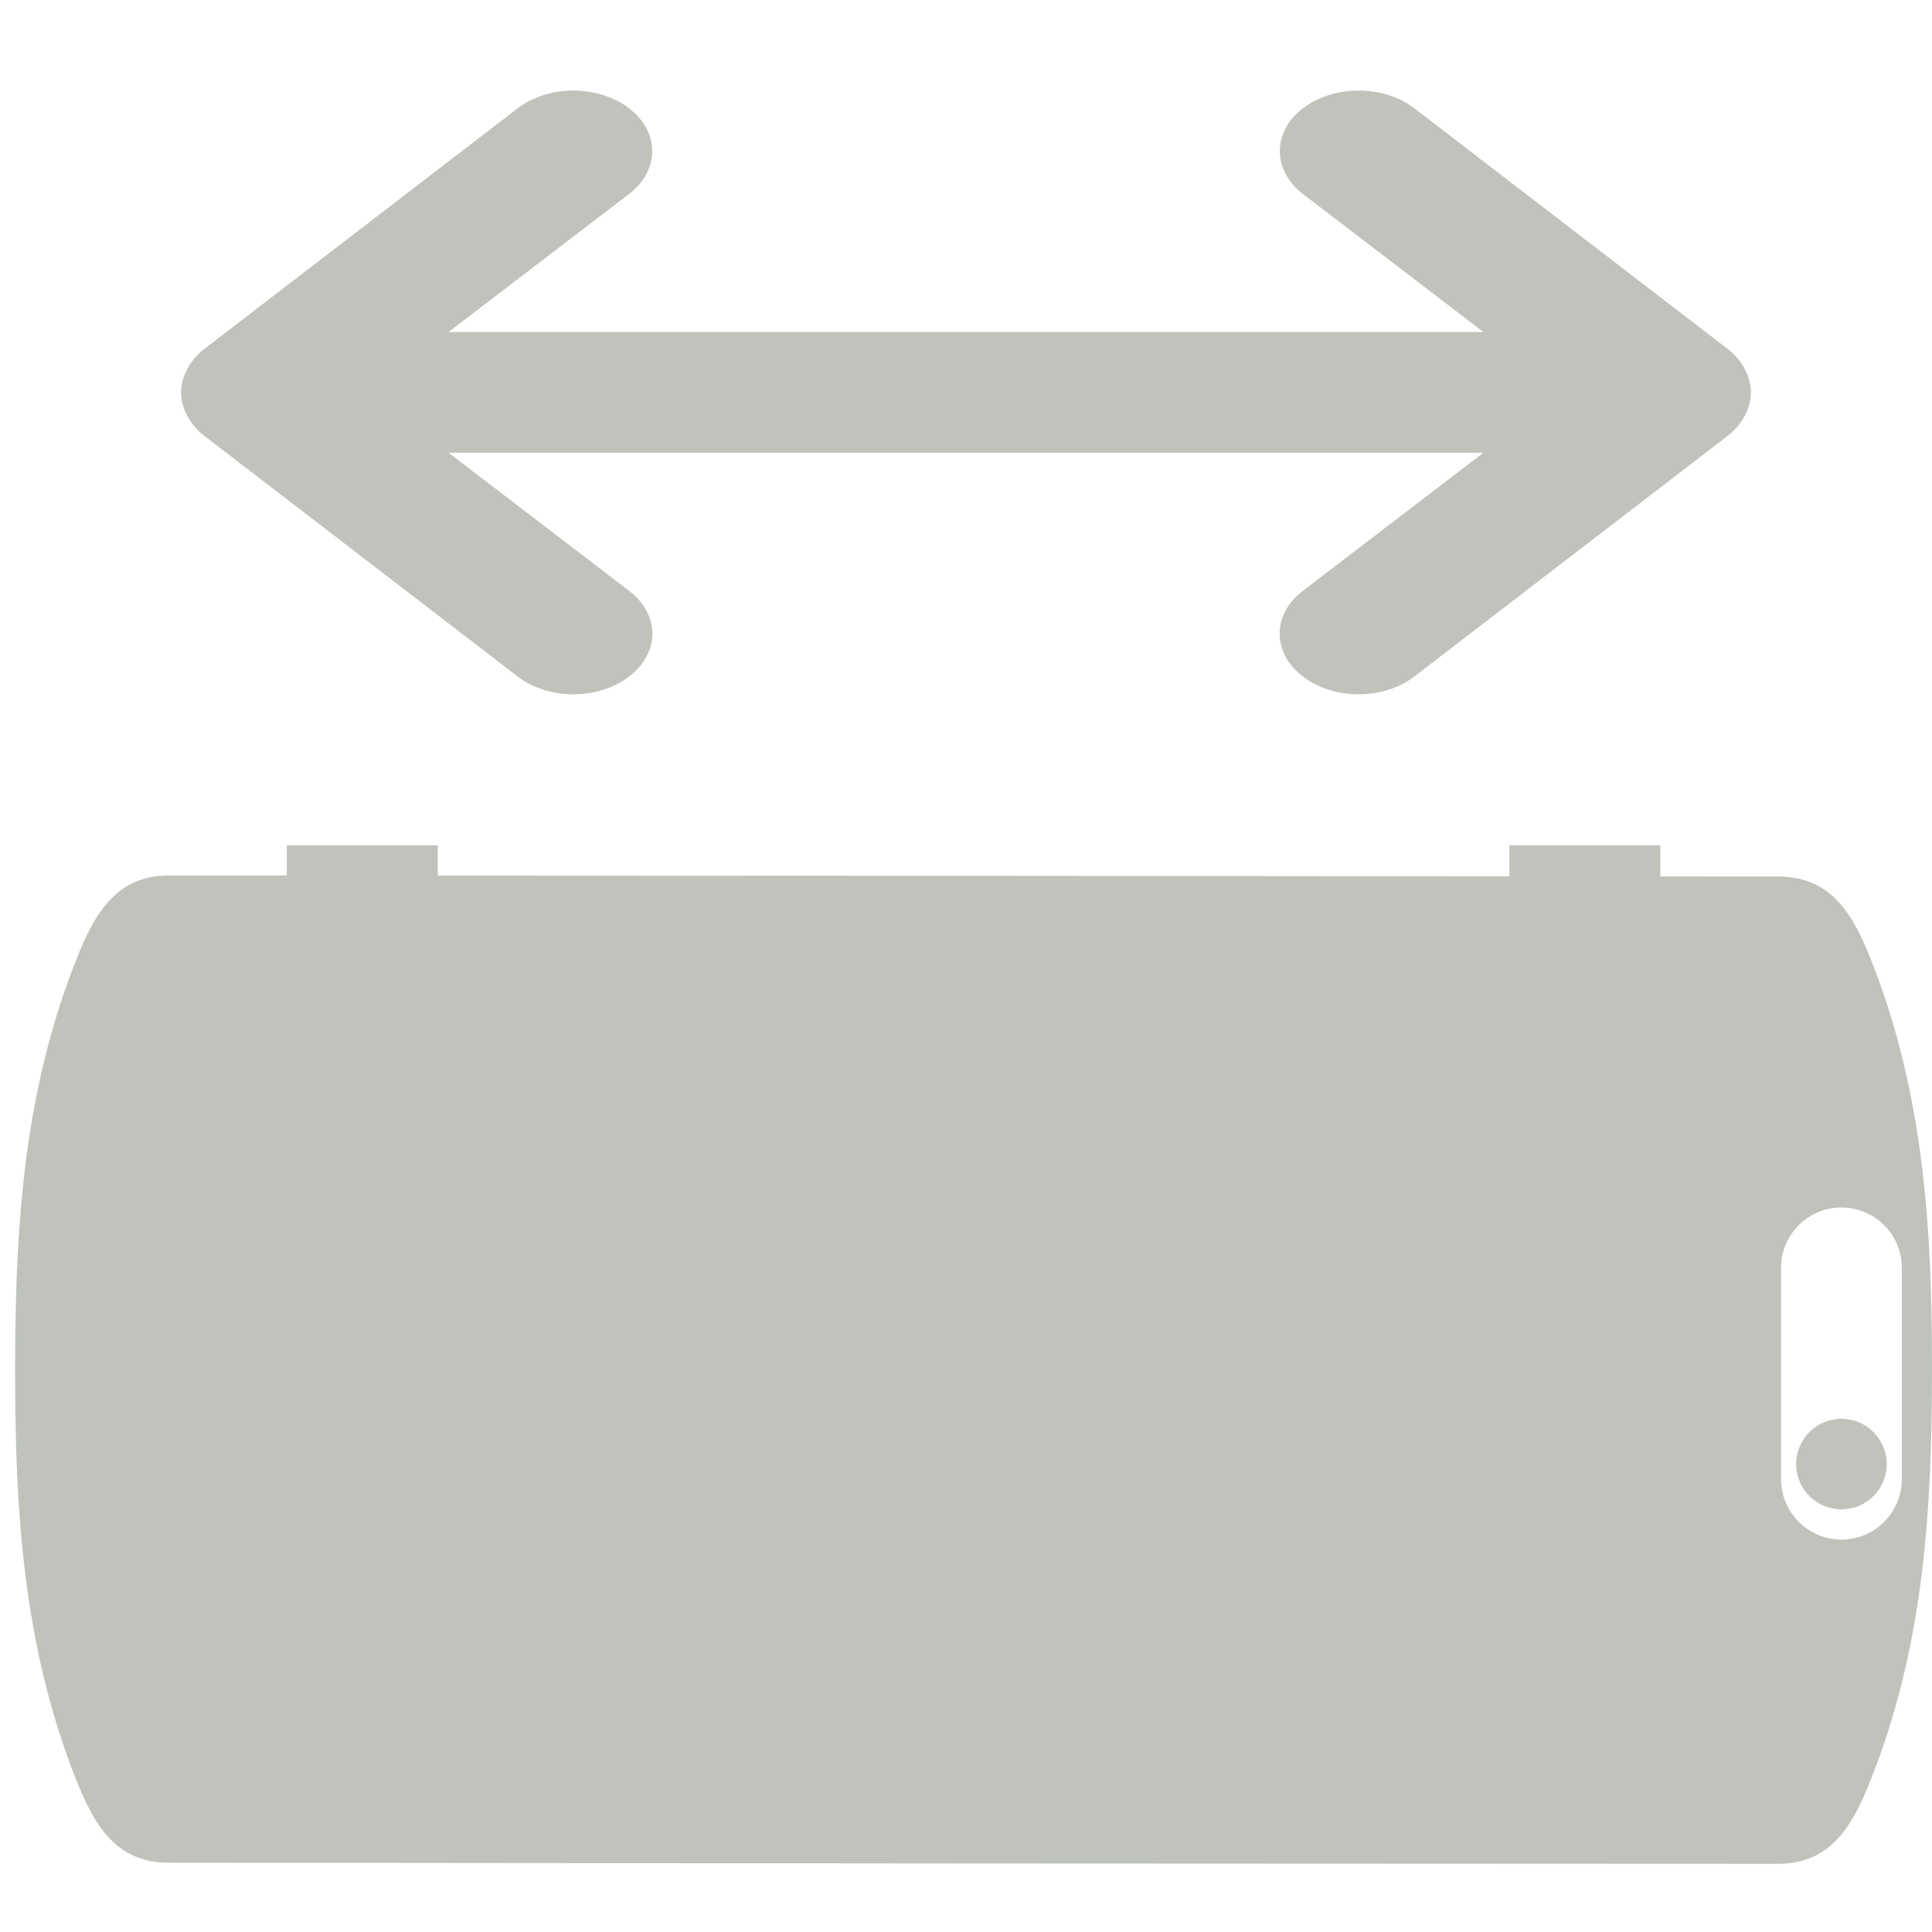
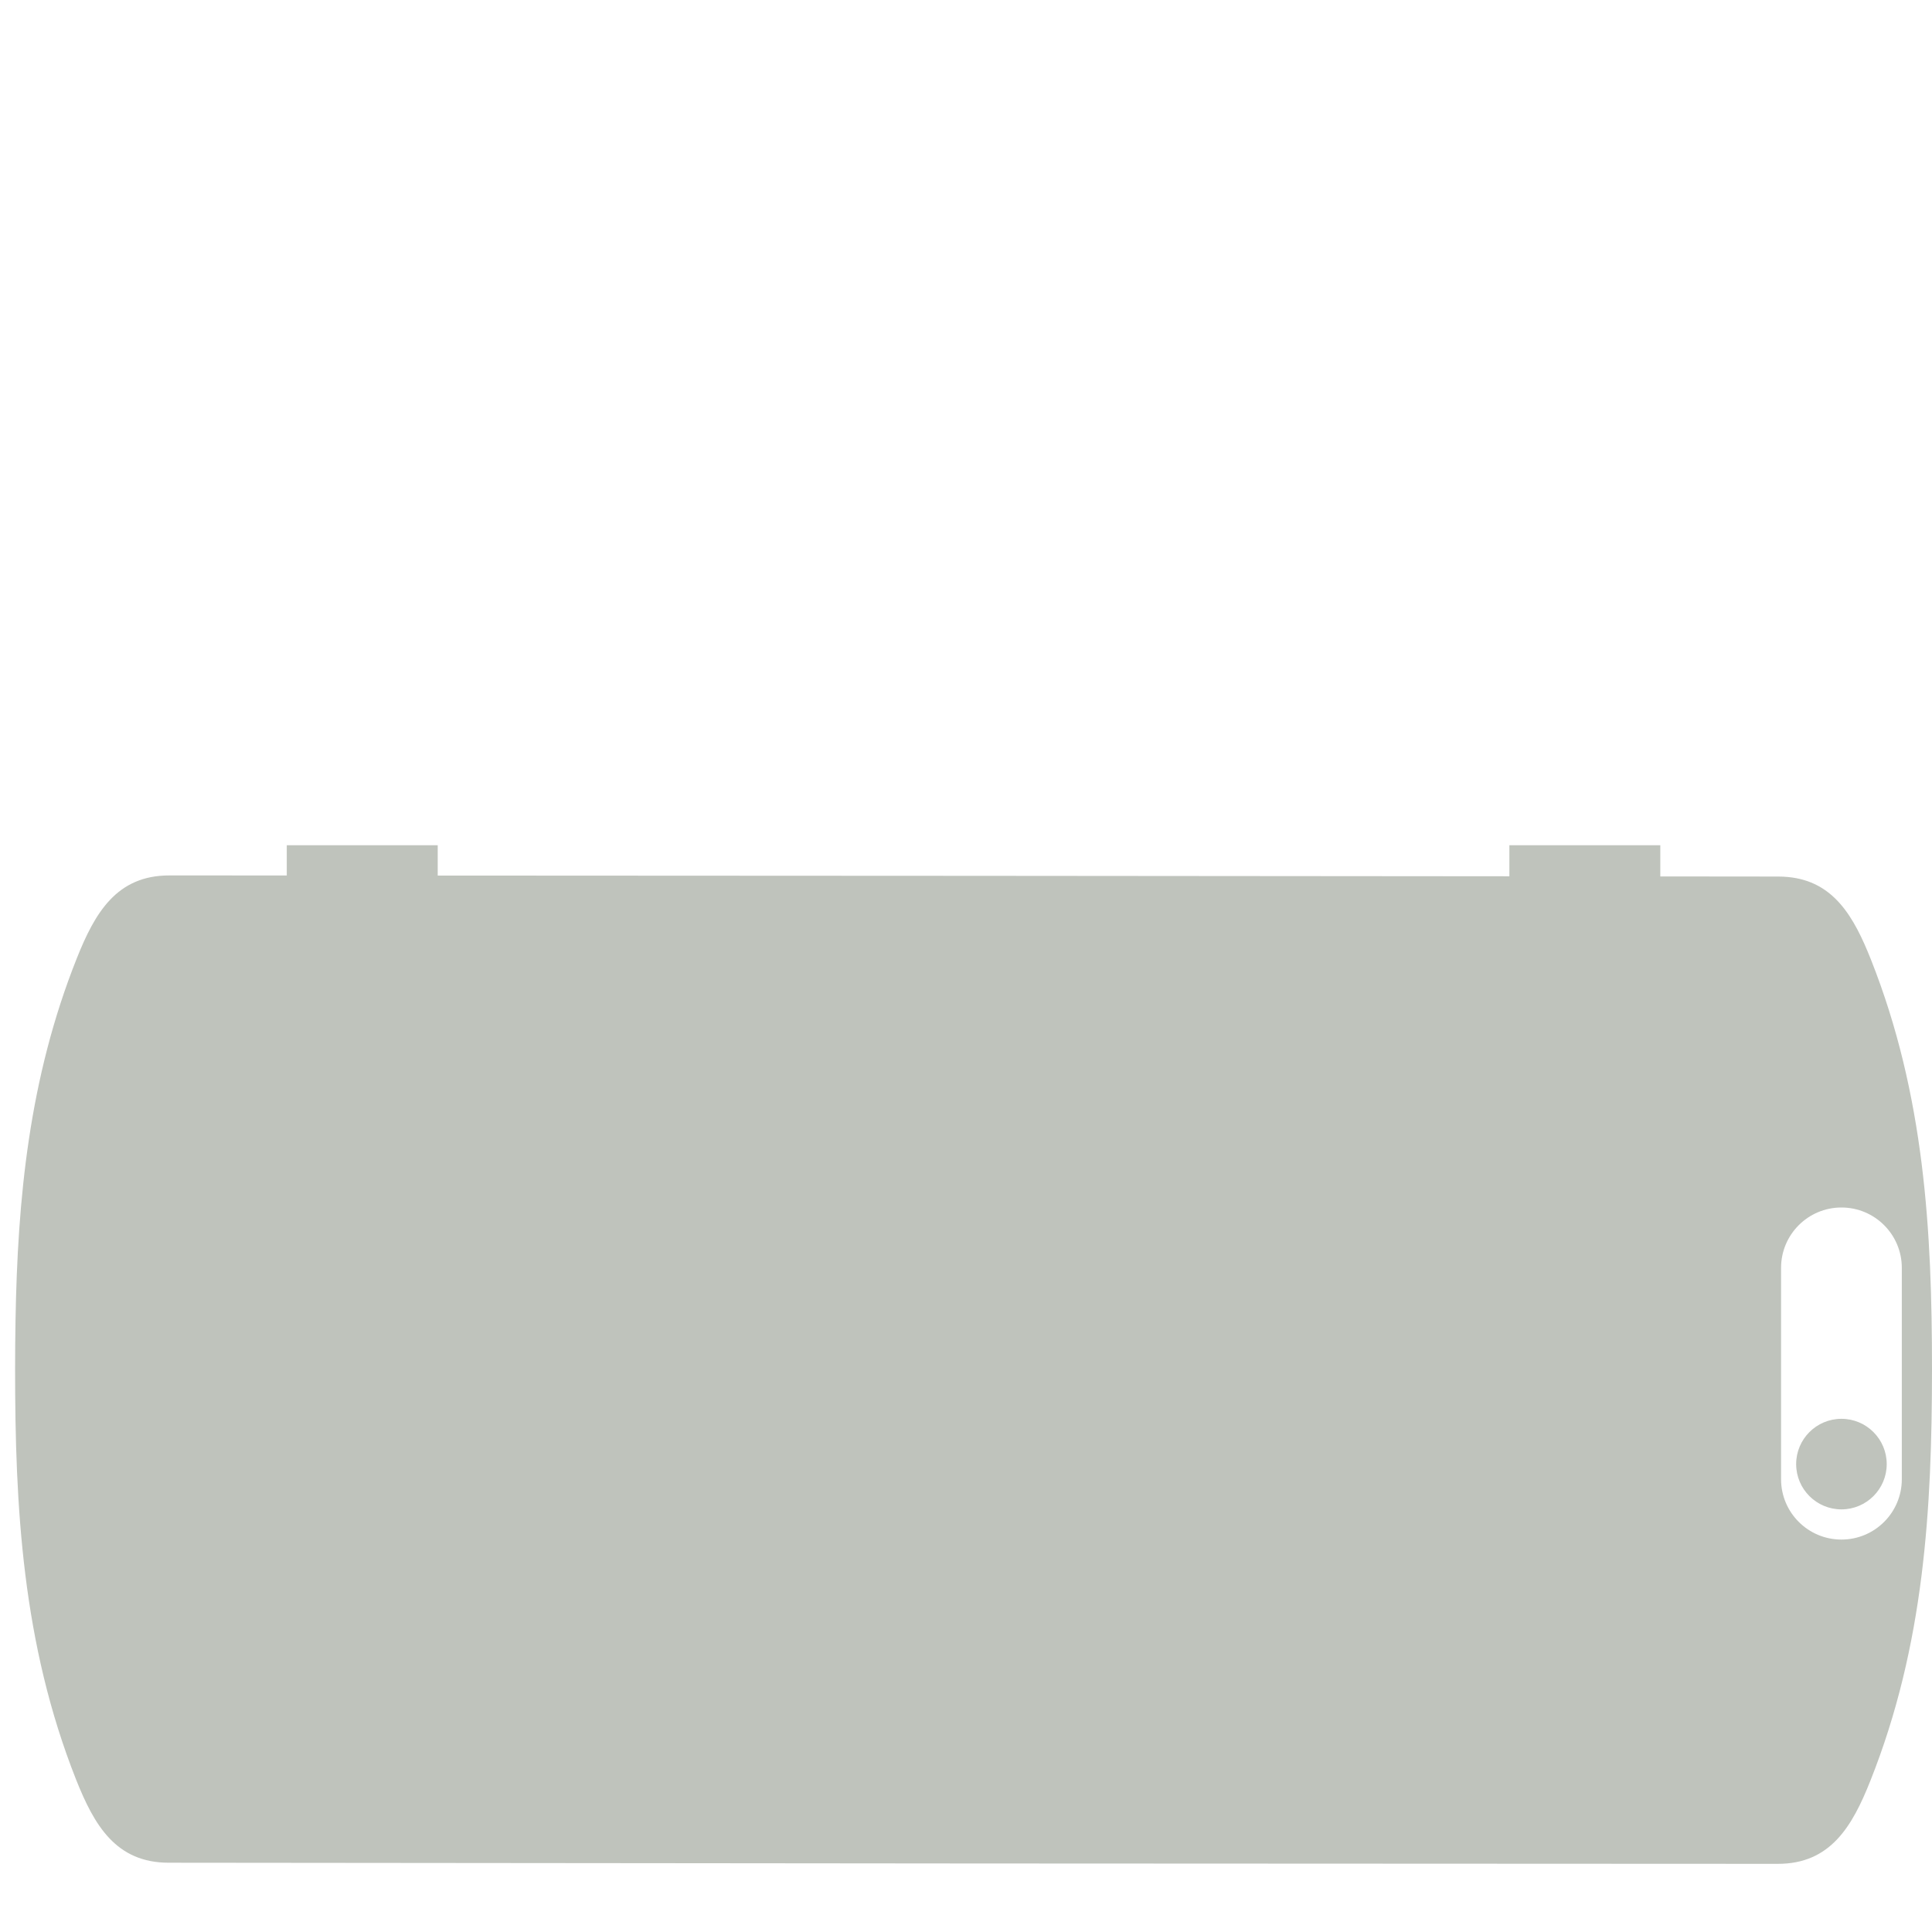
<svg xmlns="http://www.w3.org/2000/svg" width="64" height="64" viewBox="0 0 64 64" fill="none">
  <g clip-path="url(#clip0_1487_6254)">
    <path d="M14.5 29.004C20.929 29.006 26.85 29.009 32.263 29.013C37.668 29.017 43.581 29.022 50 29.028V28H55V29.033C56.285 29.035 57.589 29.036 58.912 29.037C59.021 29.037 59.126 29.042 59.227 29.052C60.75 29.194 61.416 30.375 61.978 31.789C63.758 36.278 63.998 40.792 64 45.334C64 45.355 64 45.375 64 45.395C63.996 49.957 63.752 54.49 61.957 58.994C61.357 60.502 60.636 61.746 58.887 61.742C48.942 61.739 40.059 61.735 32.237 61.73C24.416 61.724 15.532 61.716 5.588 61.705C3.839 61.705 3.121 60.461 2.521 58.953C0.735 54.445 0.5 49.912 0.5 45.351C0.5 44.817 0.505 44.283 0.514 43.75C0.582 39.727 0.957 35.726 2.543 31.748C3.143 30.24 3.864 28.996 5.613 29C6.927 29 8.223 29.001 9.5 29.001V28H14.5V29.004ZM61 40C59.895 40 59 40.895 59 42V49C59 50.105 59.895 51 61 51C62.105 51 63 50.105 63 49V42C63 40.895 62.105 40 61 40ZM61 47C61.828 47 62.5 47.672 62.5 48.5C62.5 49.328 61.828 50 61 50C60.172 50 59.5 49.328 59.5 48.5C59.5 47.672 60.172 47 61 47Z" fill="#BFC3BC" />
-     <path d="M57.805 12.239C57.681 11.994 57.495 11.77 57.259 11.58L46.853 3.588C46.611 3.401 46.323 3.254 46.006 3.153C45.689 3.052 45.349 3 45.007 3C44.314 3 43.649 3.211 43.16 3.588C42.67 3.964 42.395 4.474 42.395 5.006C42.395 5.538 42.67 6.049 43.16 6.425L49.142 11H14.857L20.84 6.425C21.083 6.239 21.275 6.017 21.407 5.774C21.538 5.531 21.605 5.27 21.605 5.006C21.605 4.743 21.538 4.482 21.407 4.238C21.275 3.995 21.083 3.774 20.84 3.588C20.598 3.401 20.31 3.254 19.993 3.153C19.676 3.052 19.337 3 18.994 3C18.651 3 18.311 3.052 17.994 3.153C17.677 3.254 17.389 3.401 17.147 3.588L6.741 11.58C6.505 11.77 6.319 11.994 6.195 12.239C5.935 12.726 5.935 13.271 6.195 13.758C6.319 14.003 6.505 14.227 6.741 14.417L17.147 22.409C17.388 22.596 17.676 22.745 17.993 22.846C18.31 22.948 18.65 23 18.994 23C19.337 23 19.677 22.948 19.994 22.846C20.311 22.745 20.599 22.596 20.84 22.409C21.084 22.223 21.278 22.002 21.41 21.759C21.542 21.515 21.61 21.254 21.61 20.99C21.61 20.727 21.542 20.465 21.41 20.222C21.278 19.979 21.084 19.758 20.84 19.572L14.857 14.996H49.142L43.16 19.572C42.916 19.758 42.722 19.979 42.59 20.222C42.458 20.465 42.39 20.727 42.39 20.99C42.39 21.254 42.458 21.515 42.59 21.759C42.722 22.002 42.916 22.223 43.16 22.409C43.401 22.596 43.689 22.745 44.006 22.846C44.323 22.948 44.663 23 45.007 23C45.35 23 45.69 22.948 46.007 22.846C46.324 22.745 46.612 22.596 46.853 22.409L57.259 14.417C57.495 14.227 57.681 14.003 57.805 13.758C58.065 13.271 58.065 12.726 57.805 12.239Z" fill="#BFC3BC" />
  </g>
  <defs>
    <clipPath id="clip0_1487_6254">
      <rect width="64" height="64" fill="white" />
    </clipPath>
  </defs>
</svg>